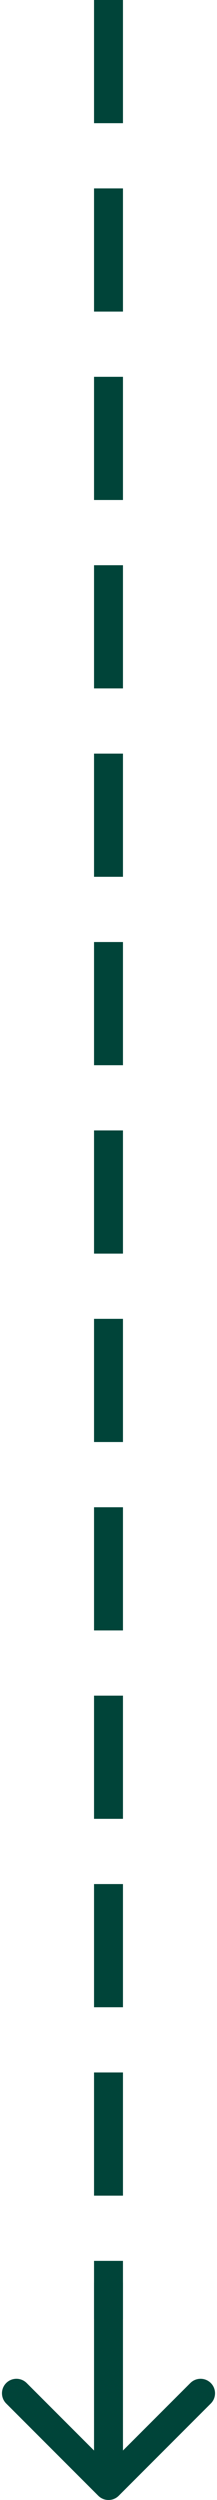
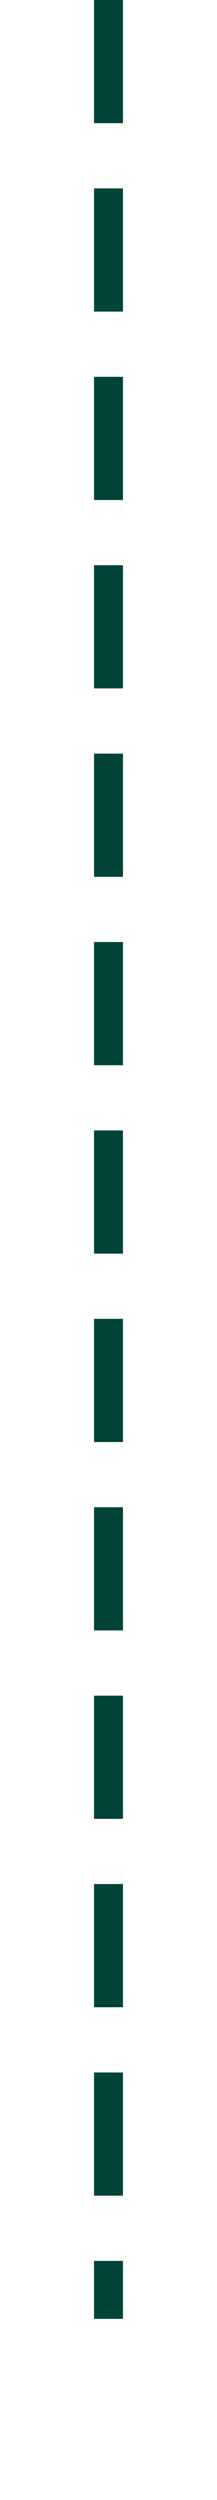
<svg xmlns="http://www.w3.org/2000/svg" width="30" height="345" viewBox="0 0 30 345" fill="none">
  <path d="M15 2V318" stroke="#004439" stroke-width="4" stroke-linecap="square" stroke-dasharray="13 13" />
-   <path d="M13.586 344.414C14.367 345.195 15.633 345.195 16.414 344.414L29.142 331.686C29.923 330.905 29.923 329.639 29.142 328.858C28.361 328.077 27.095 328.077 26.314 328.858L15 340.172L3.686 328.858C2.905 328.077 1.639 328.077 0.858 328.858C0.077 329.639 0.077 330.905 0.858 331.686L13.586 344.414ZM13 315L13 343H17V315H13Z" fill="#004439" />
</svg>